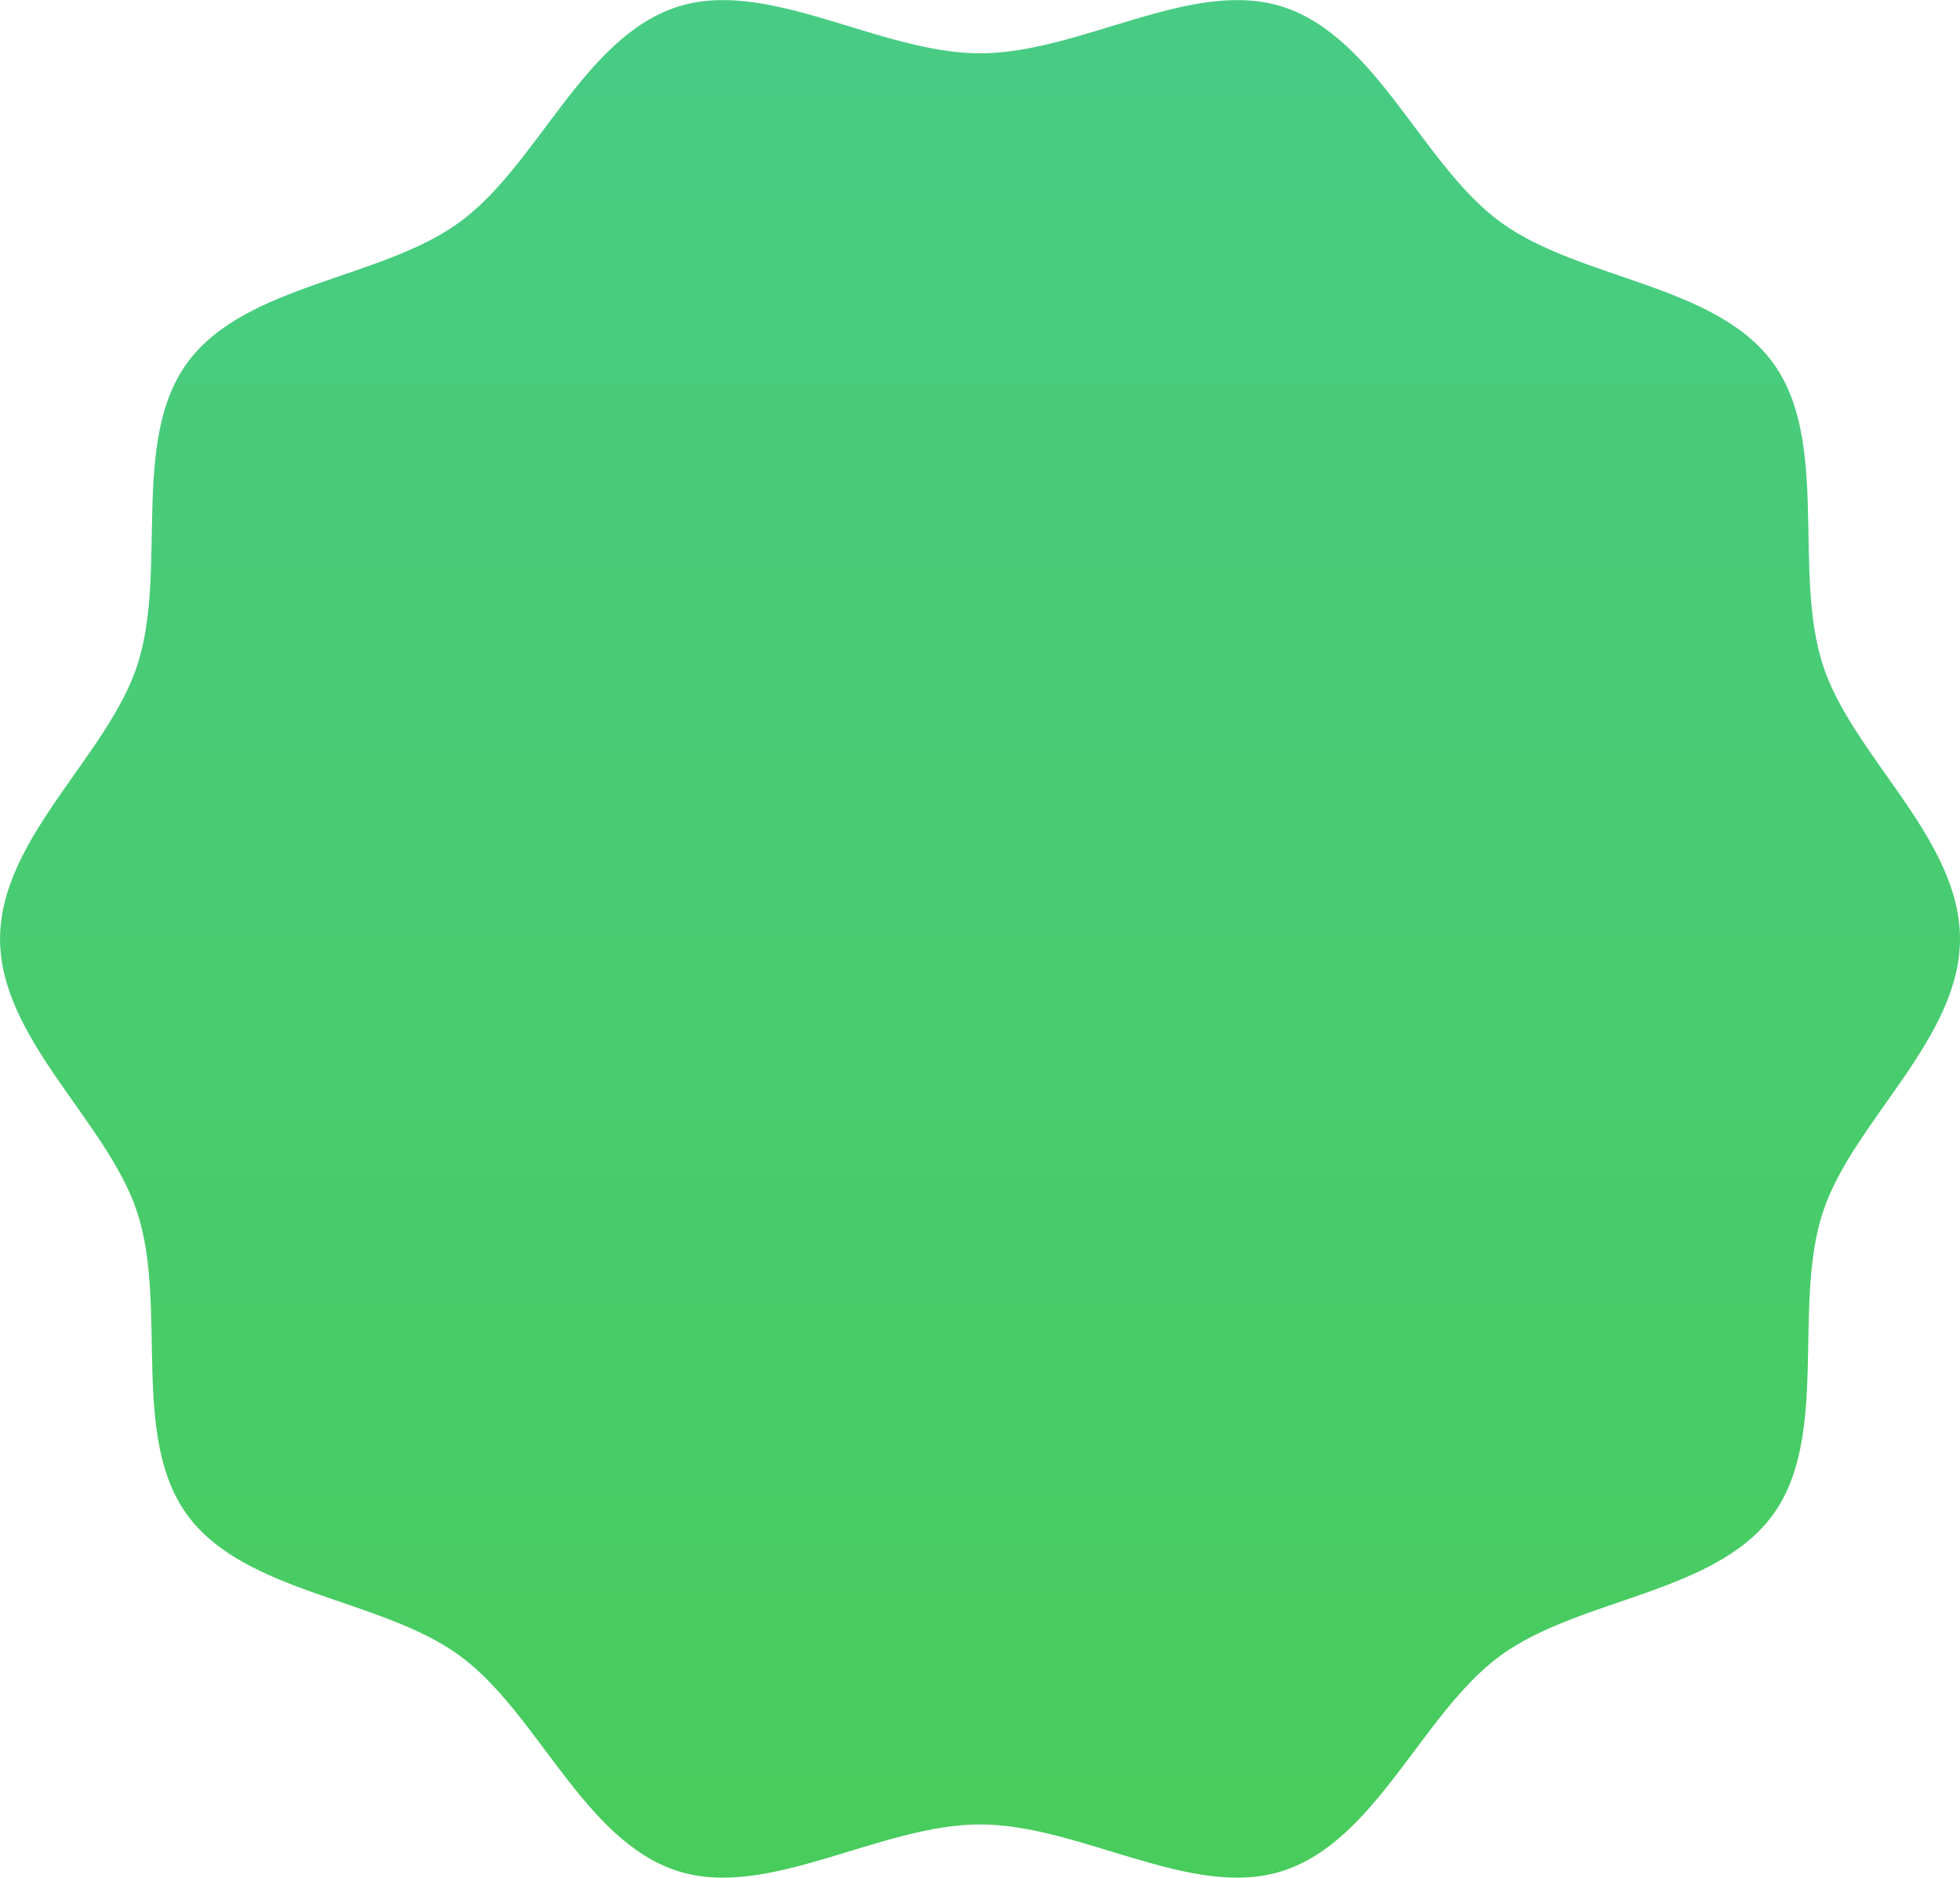
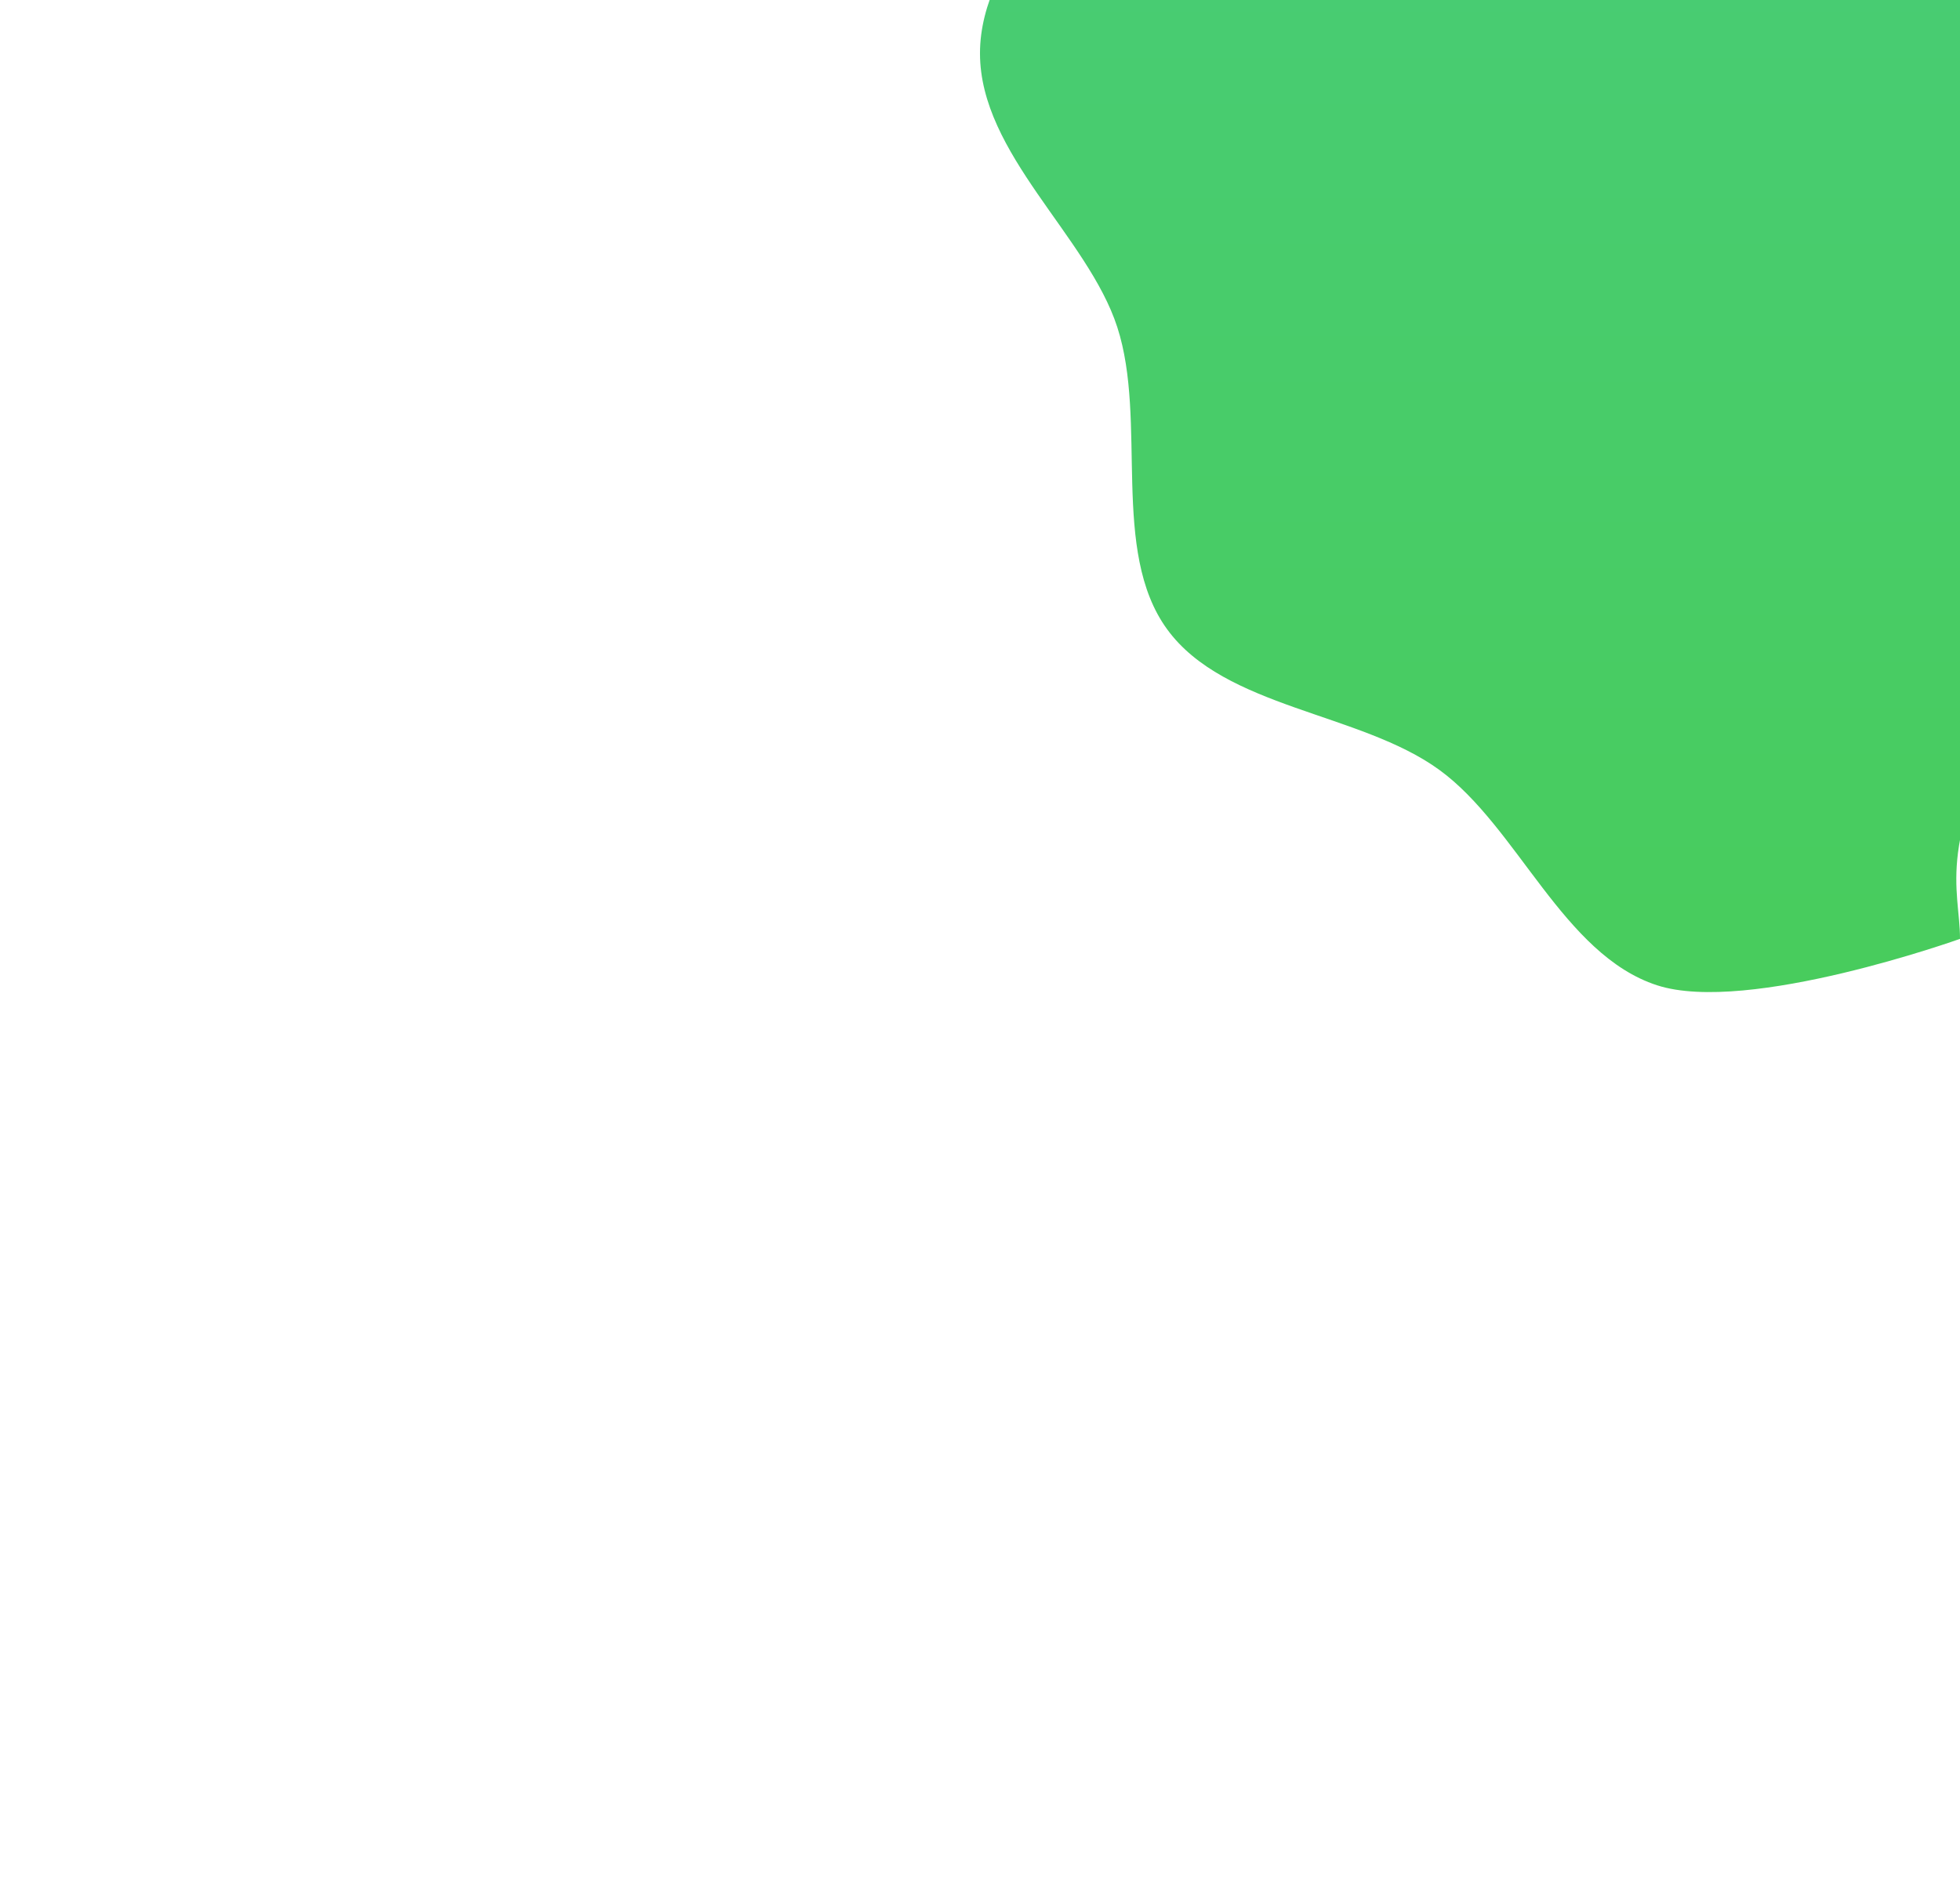
<svg xmlns="http://www.w3.org/2000/svg" width="134.621" height="129" viewBox="0 0 134.621 129">
  <defs>
    <linearGradient id="linear-gradient" x1="0.5" x2="0.5" y2="1" gradientUnits="objectBoundingBox">
      <stop offset="0" stop-color="#48cc85" />
      <stop offset="1" stop-color="#48cc5c" />
    </linearGradient>
  </defs>
-   <path id="パス_49" data-name="パス 49" d="M315.467,366.807c0,6.912-7.4,12.571-9.429,18.808-2.1,6.464.492,15.379-3.424,20.76-3.954,5.434-13.26,5.706-18.695,9.661-5.381,3.916-8.493,12.7-14.958,14.8-6.237,2.025-13.892-3.189-20.8-3.189s-14.568,5.214-20.806,3.189c-6.464-2.1-9.577-10.888-14.958-14.8-5.435-3.955-14.74-4.227-18.695-9.661-3.916-5.38-1.325-14.3-3.424-20.76-2.025-6.237-9.428-11.9-9.428-18.807s7.4-12.572,9.429-18.809c2.1-6.464-.492-15.379,3.423-20.759,3.955-5.435,13.261-5.706,18.7-9.661,5.38-3.916,8.493-12.7,14.957-14.8,6.237-2.025,13.893,3.189,20.806,3.189s14.568-5.214,20.806-3.189c6.464,2.1,9.577,10.888,14.957,14.8,5.435,3.955,14.74,4.227,18.7,9.661,3.916,5.381,1.325,14.3,3.423,20.76C308.064,354.236,315.467,359.893,315.467,366.807Z" transform="translate(-180.846 -302.306)" fill="url(#linear-gradient)" />
+   <path id="パス_49" data-name="パス 49" d="M315.467,366.807s-14.568,5.214-20.806,3.189c-6.464-2.1-9.577-10.888-14.958-14.8-5.435-3.955-14.74-4.227-18.695-9.661-3.916-5.38-1.325-14.3-3.424-20.76-2.025-6.237-9.428-11.9-9.428-18.807s7.4-12.572,9.429-18.809c2.1-6.464-.492-15.379,3.423-20.759,3.955-5.435,13.261-5.706,18.7-9.661,5.38-3.916,8.493-12.7,14.957-14.8,6.237-2.025,13.893,3.189,20.806,3.189s14.568-5.214,20.806-3.189c6.464,2.1,9.577,10.888,14.957,14.8,5.435,3.955,14.74,4.227,18.7,9.661,3.916,5.381,1.325,14.3,3.423,20.76C308.064,354.236,315.467,359.893,315.467,366.807Z" transform="translate(-180.846 -302.306)" fill="url(#linear-gradient)" />
</svg>